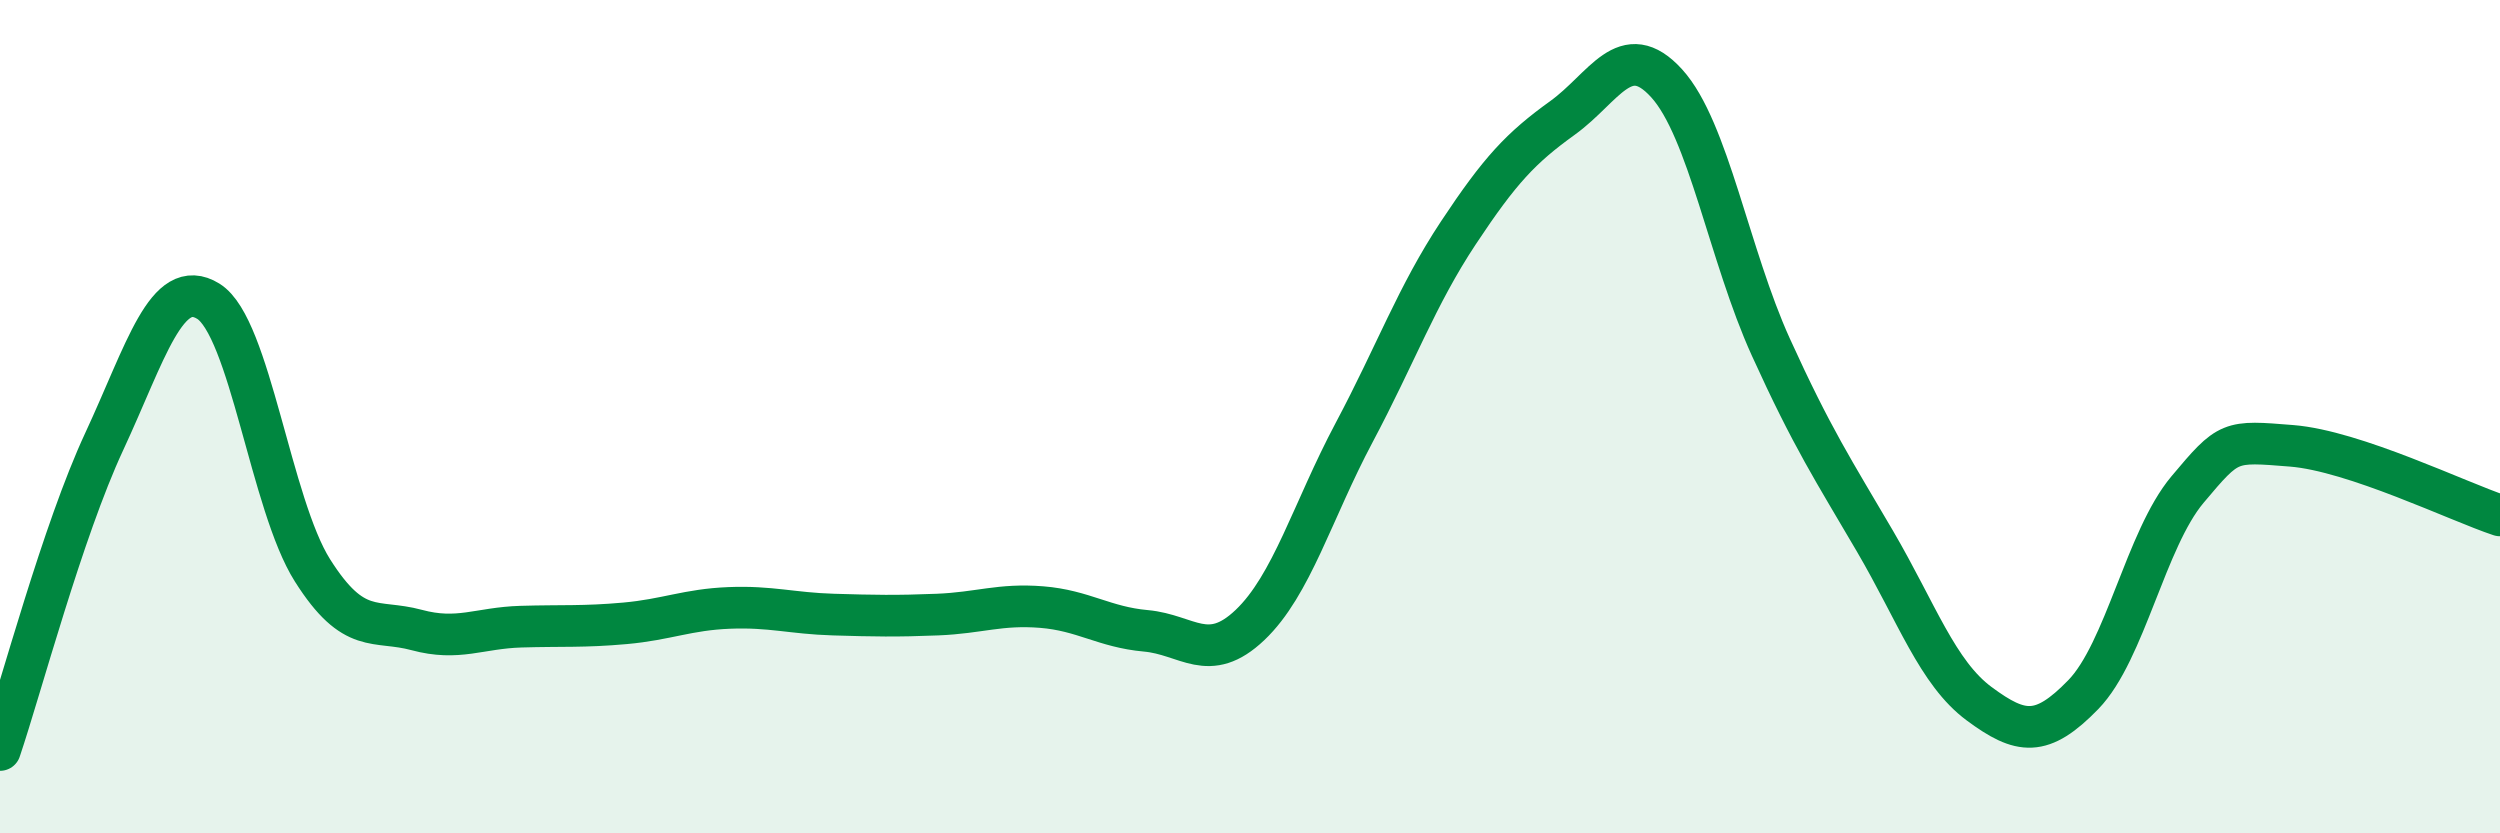
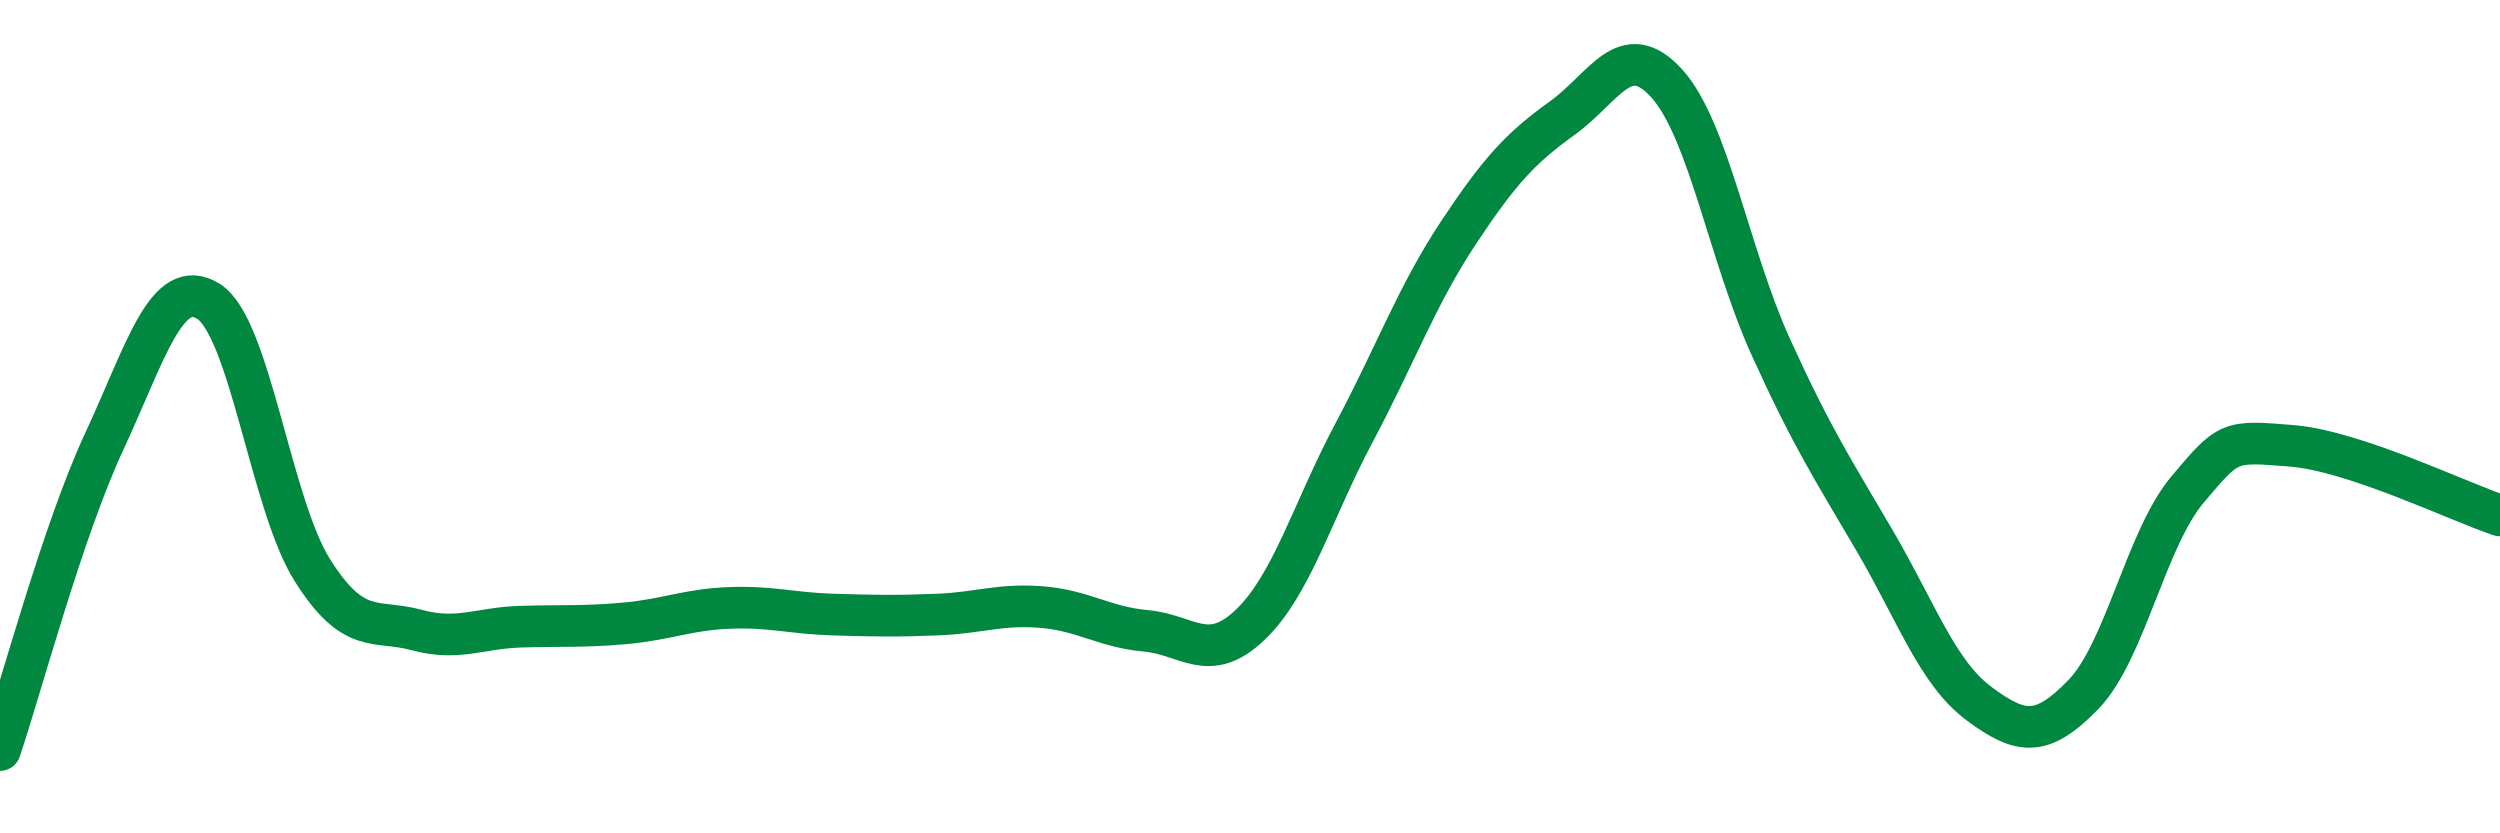
<svg xmlns="http://www.w3.org/2000/svg" width="60" height="20" viewBox="0 0 60 20">
-   <path d="M 0,18 C 0.5,16.52 1.5,12.75 2.5,10.6 C 3.5,8.45 4,6.61 5,7.23 C 6,7.85 6.5,12.11 7.5,13.69 C 8.5,15.27 9,14.85 10,15.12 C 11,15.39 11.5,15.07 12.5,15.04 C 13.5,15.01 14,15.05 15,14.96 C 16,14.87 16.5,14.63 17.5,14.59 C 18.5,14.55 19,14.72 20,14.75 C 21,14.78 21.5,14.79 22.5,14.75 C 23.5,14.71 24,14.49 25,14.57 C 26,14.65 26.5,15.05 27.5,15.14 C 28.5,15.23 29,15.95 30,15 C 31,14.05 31.5,12.26 32.5,10.38 C 33.5,8.5 34,7.1 35,5.59 C 36,4.08 36.5,3.55 37.5,2.83 C 38.5,2.11 39,0.9 40,2 C 41,3.1 41.5,6.13 42.5,8.33 C 43.5,10.53 44,11.28 45,12.99 C 46,14.7 46.5,16.15 47.5,16.89 C 48.5,17.63 49,17.7 50,16.67 C 51,15.64 51.5,12.94 52.5,11.75 C 53.5,10.56 53.5,10.58 55,10.7 C 56.5,10.82 59,12.04 60,12.37L60 20L0 20Z" fill="#008740" opacity="0.1" stroke-linecap="round" stroke-linejoin="round" />
  <path d="M 0,18 C 0.5,16.52 1.5,12.75 2.5,10.6 C 3.5,8.45 4,6.61 5,7.23 C 6,7.85 6.5,12.11 7.5,13.69 C 8.5,15.27 9,14.85 10,15.12 C 11,15.39 11.5,15.07 12.5,15.04 C 13.5,15.01 14,15.05 15,14.96 C 16,14.87 16.5,14.63 17.5,14.59 C 18.5,14.55 19,14.72 20,14.75 C 21,14.78 21.5,14.79 22.5,14.75 C 23.5,14.71 24,14.49 25,14.57 C 26,14.65 26.5,15.05 27.5,15.14 C 28.5,15.23 29,15.95 30,15 C 31,14.05 31.5,12.26 32.5,10.38 C 33.5,8.5 34,7.1 35,5.59 C 36,4.08 36.5,3.55 37.5,2.83 C 38.5,2.11 39,0.9 40,2 C 41,3.1 41.5,6.13 42.5,8.33 C 43.5,10.53 44,11.28 45,12.99 C 46,14.7 46.5,16.15 47.5,16.89 C 48.5,17.63 49,17.7 50,16.67 C 51,15.64 51.5,12.94 52.5,11.75 C 53.5,10.56 53.5,10.58 55,10.7 C 56.5,10.82 59,12.04 60,12.37" stroke="#008740" stroke-width="1" fill="none" stroke-linecap="round" stroke-linejoin="round" />
</svg>